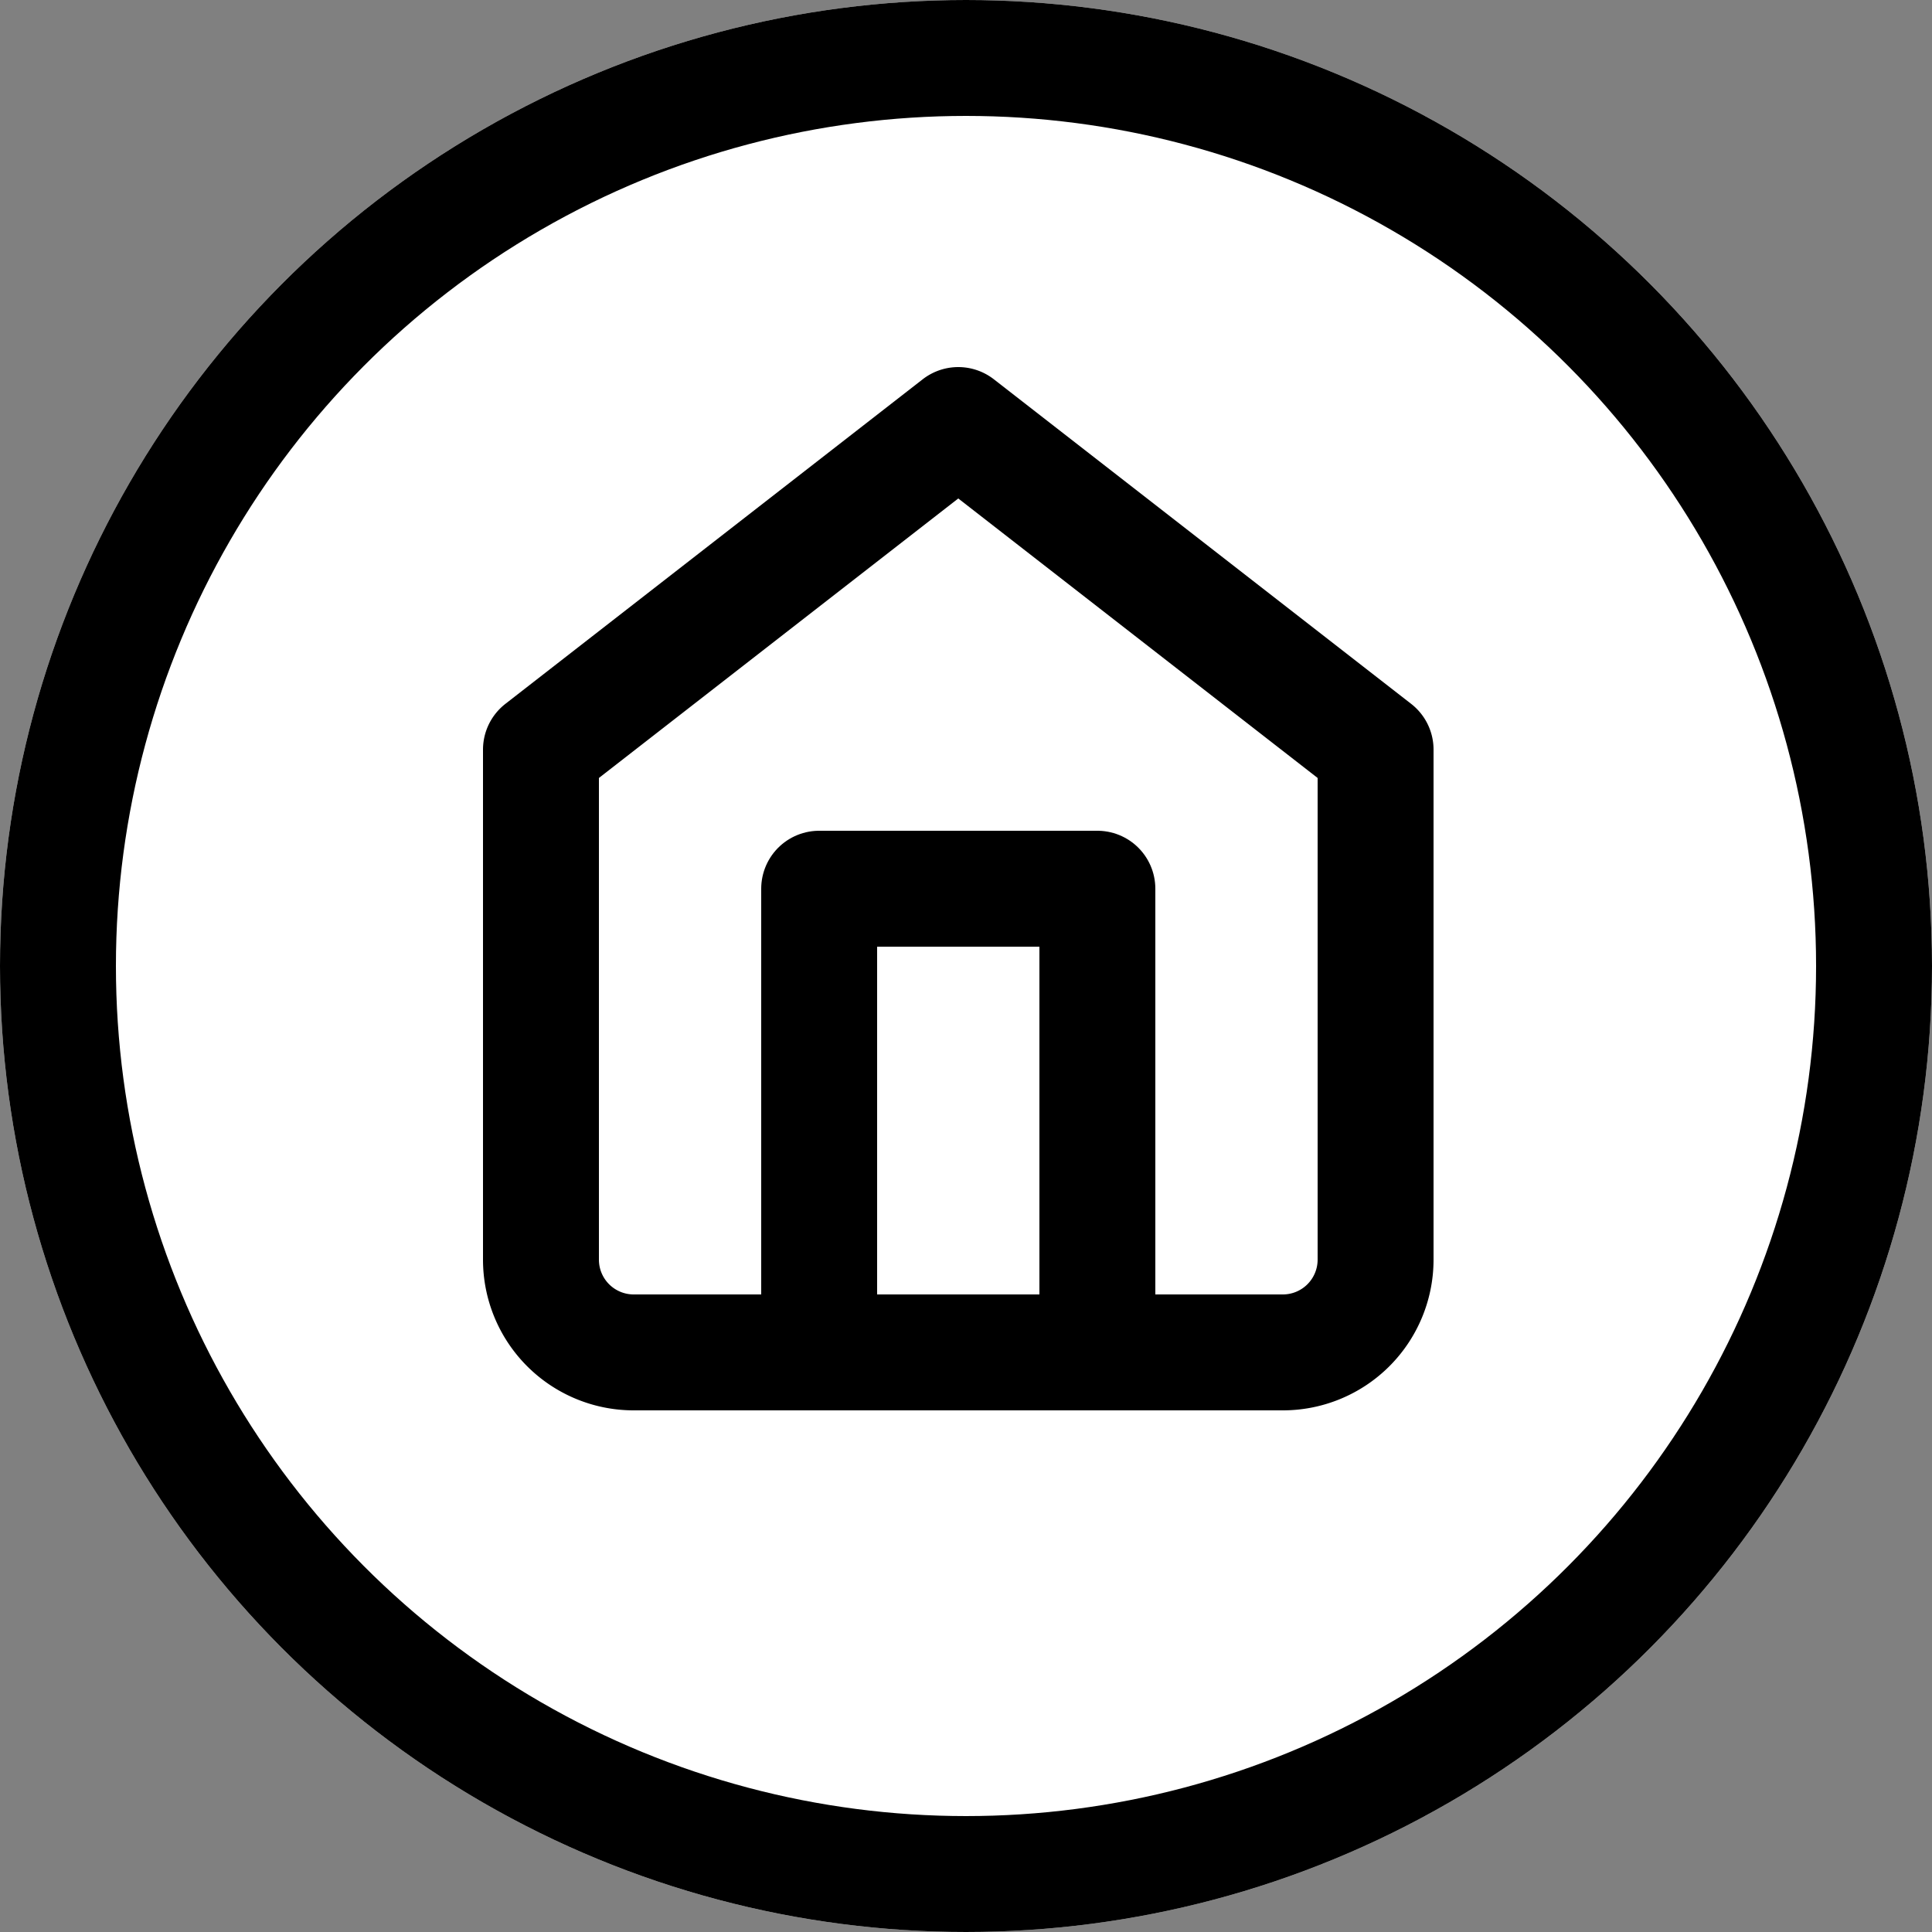
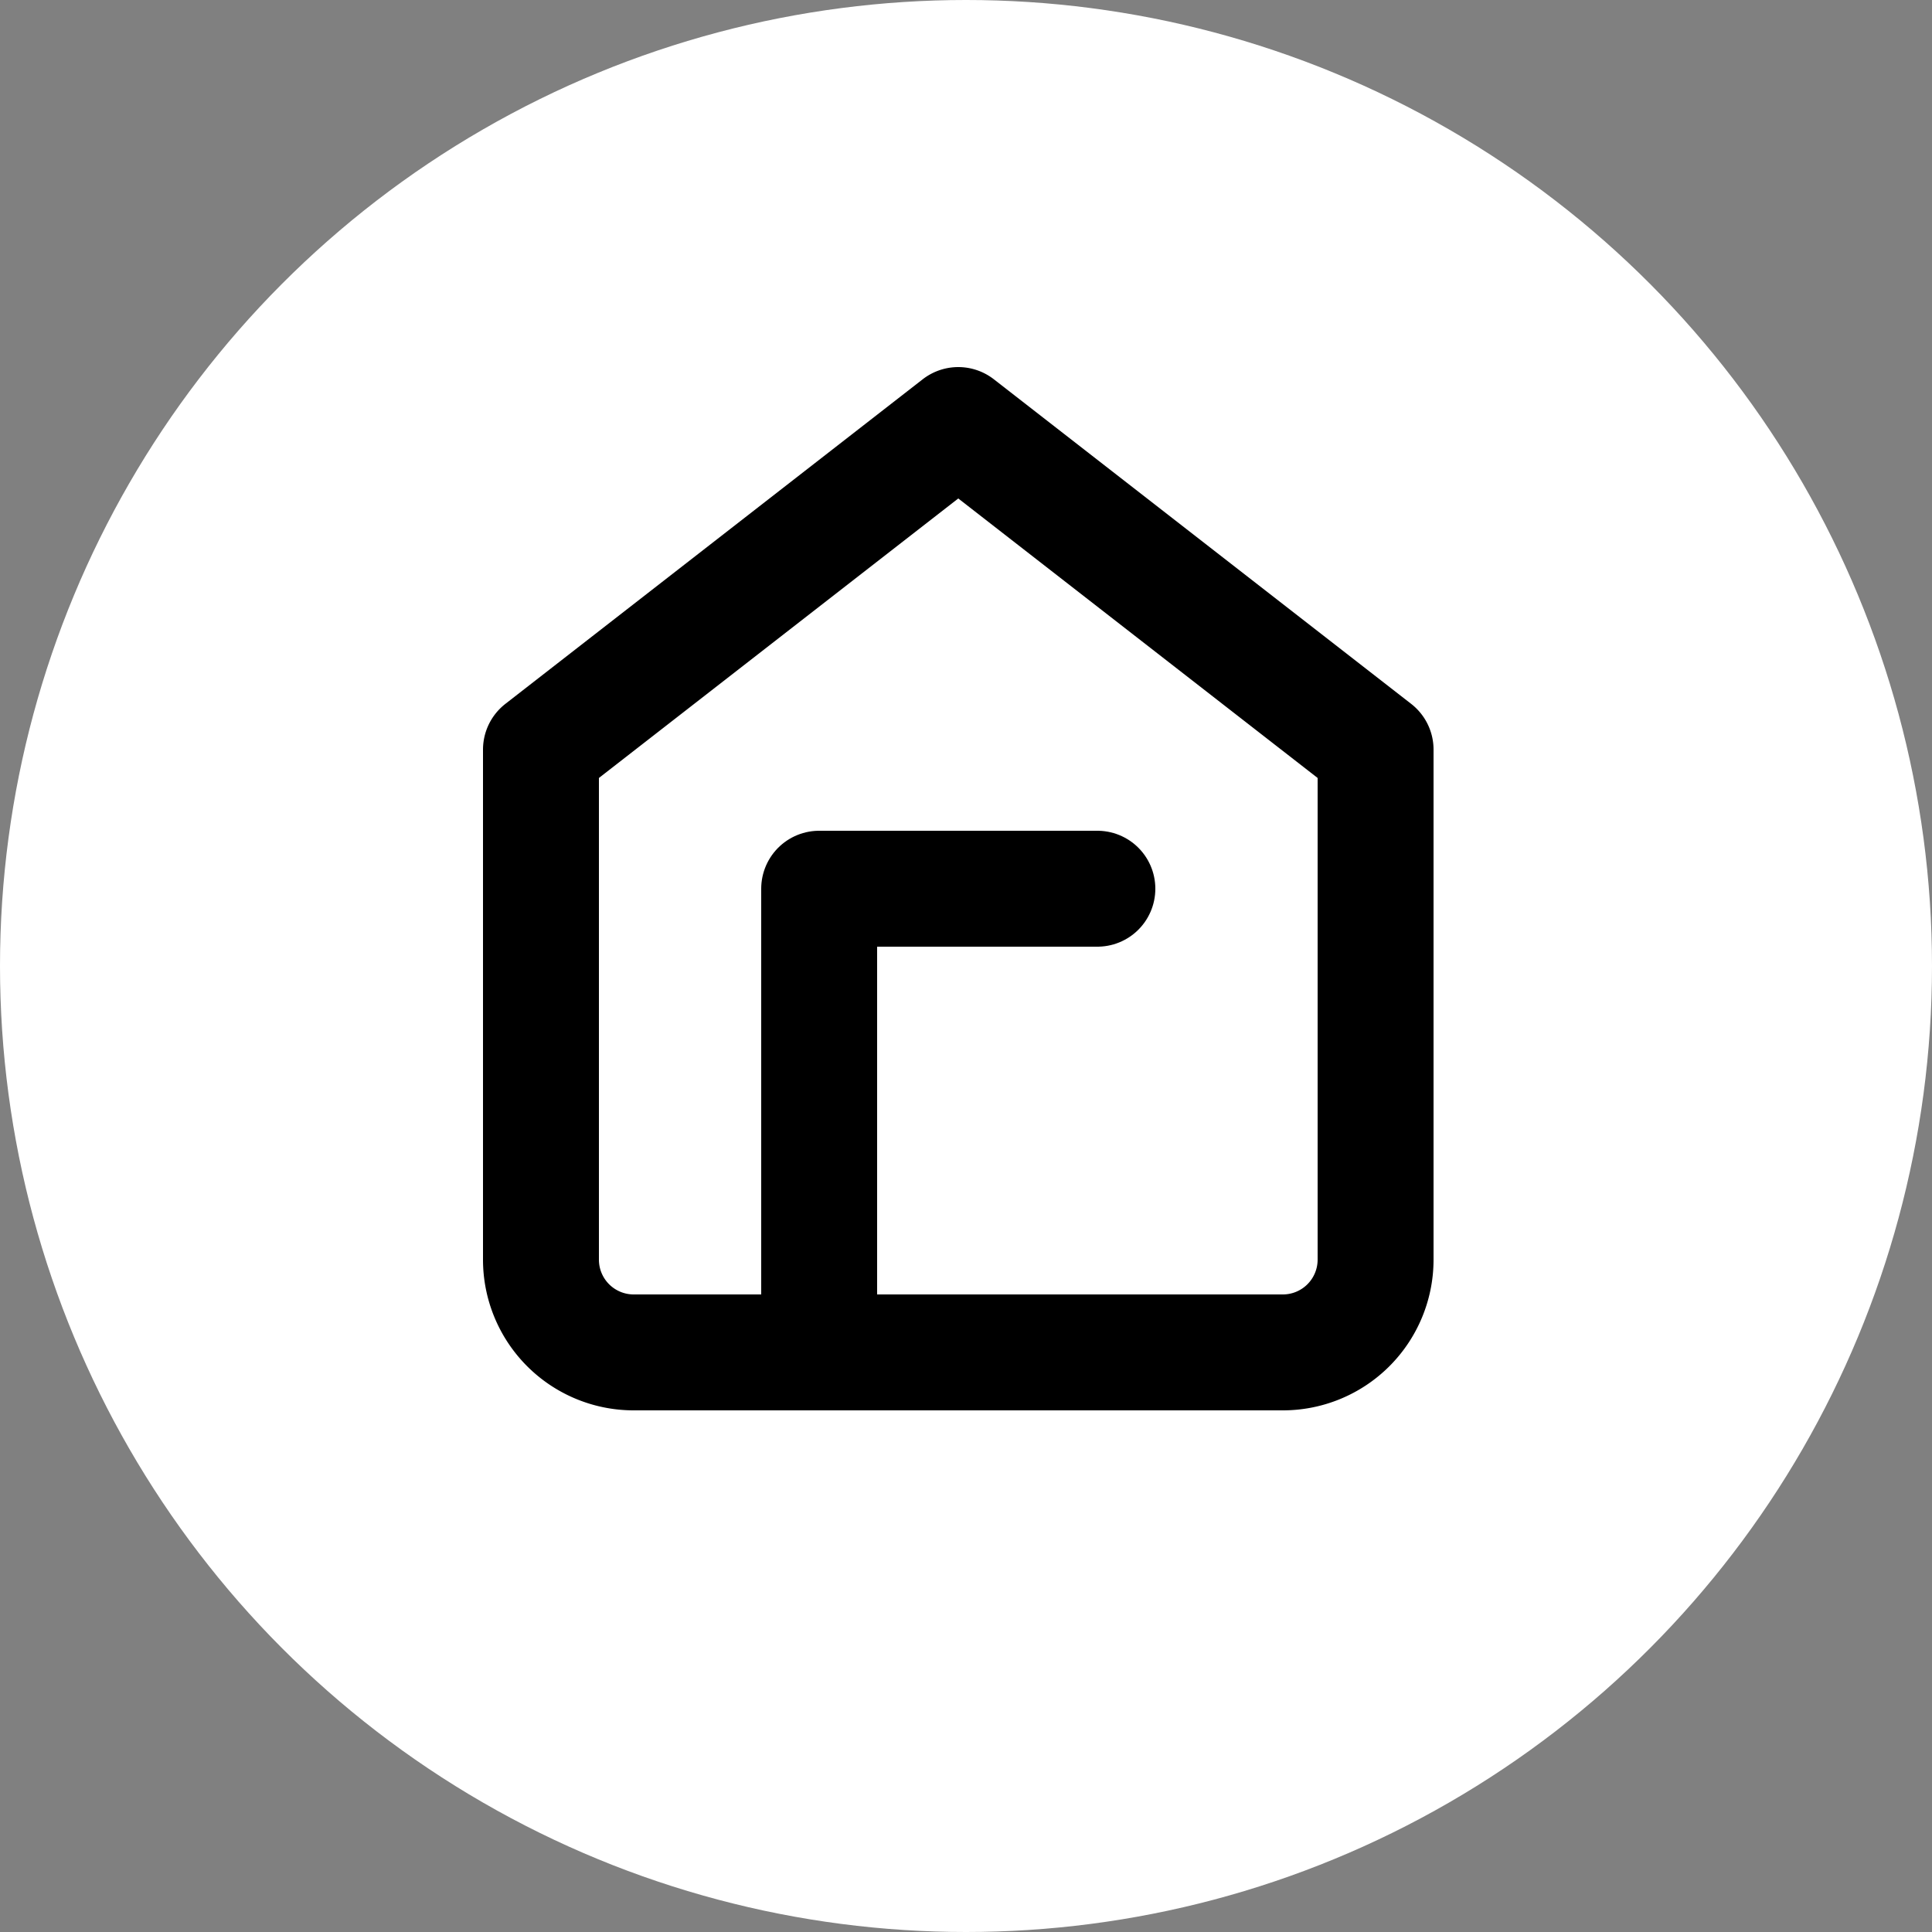
<svg xmlns="http://www.w3.org/2000/svg" width="50" height="50" viewBox="0 0 50 50">
  <rect x="0" y="0" width="50" height="50" fill="#808080" stroke="none" />
  <g id="Group_126" data-name="Group 126" transform="translate(-521 -66)">
    <g id="Ellipse_1" data-name="Ellipse 1" transform="translate(521 66)" fill="#fff" stroke="#000" stroke-width="3">
      <circle cx="25" cy="25" r="25" stroke="none" />
-       <circle cx="25" cy="25" r="23.5" fill="none" />
    </g>
    <g id="Icon_feather-home" data-name="Icon feather-home" transform="translate(530.5 74)">
      <path id="Path_41" data-name="Path 41" d="M4.5,11.4,15.3,3l10.8,8.4V24.6A2.4,2.4,0,0,1,23.7,27H6.9a2.4,2.4,0,0,1-2.4-2.4Z" fill="none" stroke="#000" stroke-linecap="round" stroke-linejoin="round" stroke-width="3" />
-       <path id="Path_42" data-name="Path 42" d="M13.5,30V18h7.2V30" transform="translate(-1.8 -3)" fill="none" stroke="#000" stroke-linecap="round" stroke-linejoin="round" stroke-width="3" />
+       <path id="Path_42" data-name="Path 42" d="M13.5,30V18h7.2" transform="translate(-1.8 -3)" fill="none" stroke="#000" stroke-linecap="round" stroke-linejoin="round" stroke-width="3" />
    </g>
  </g>
</svg>